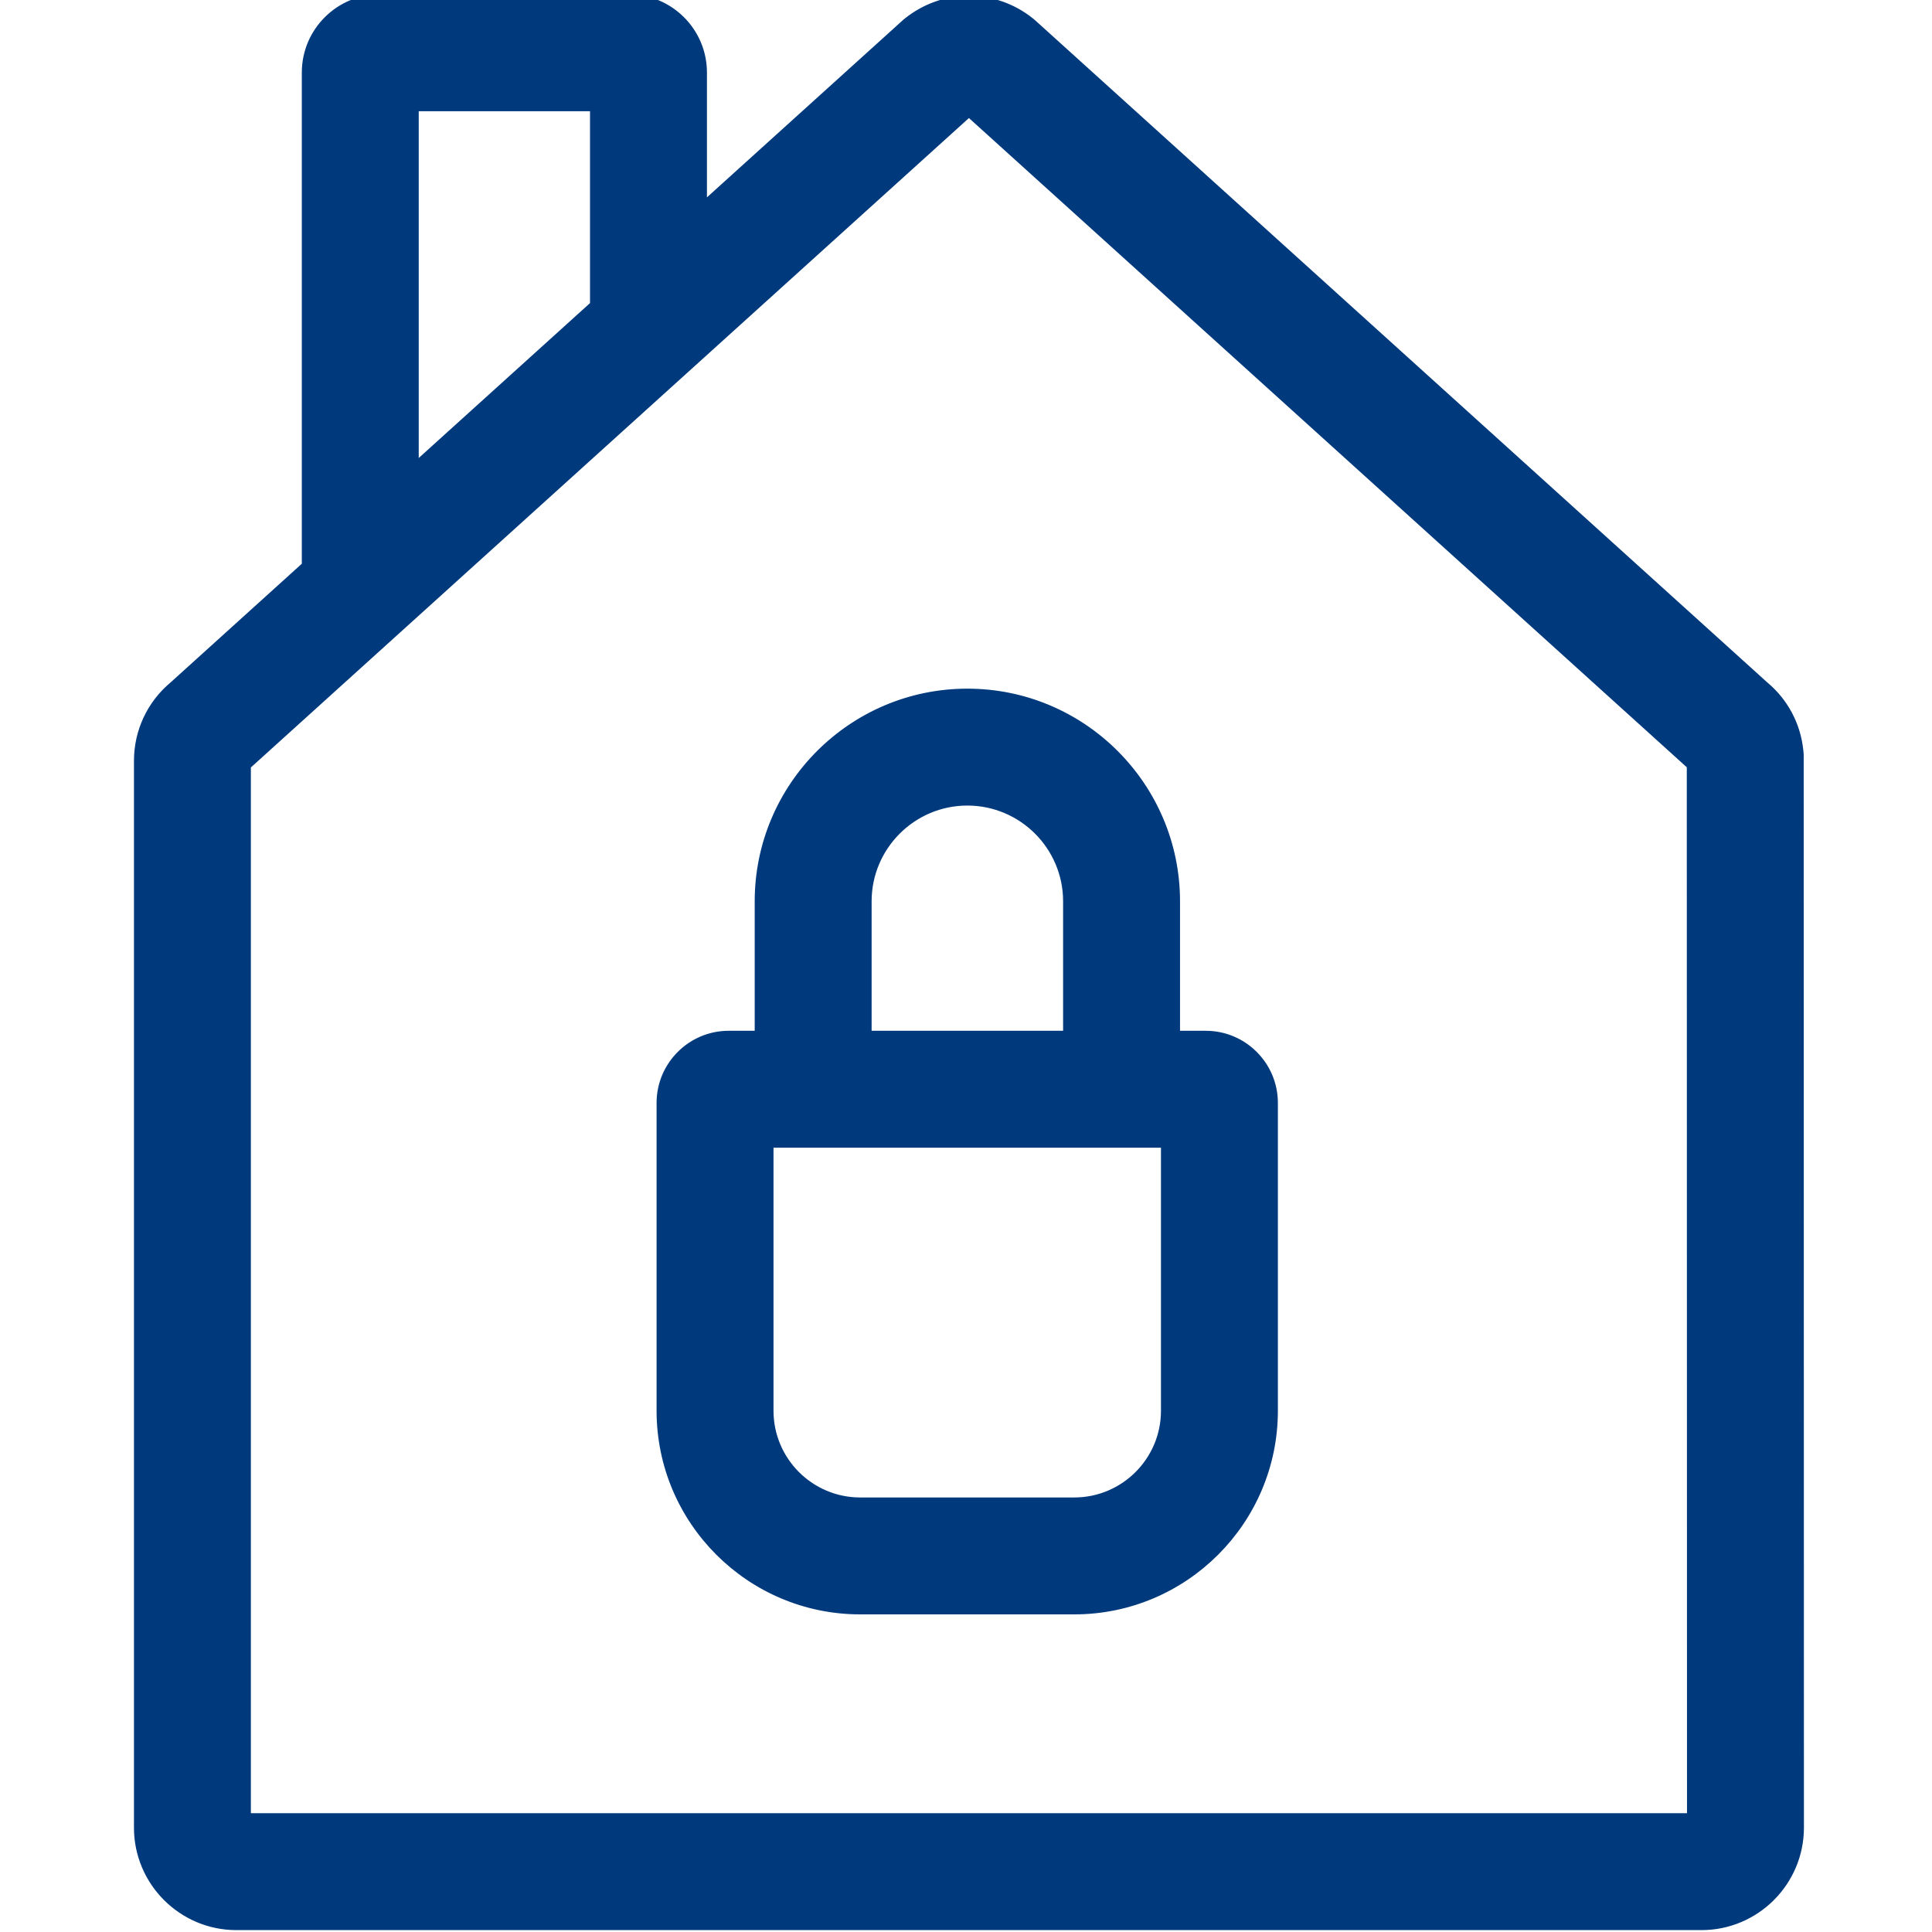
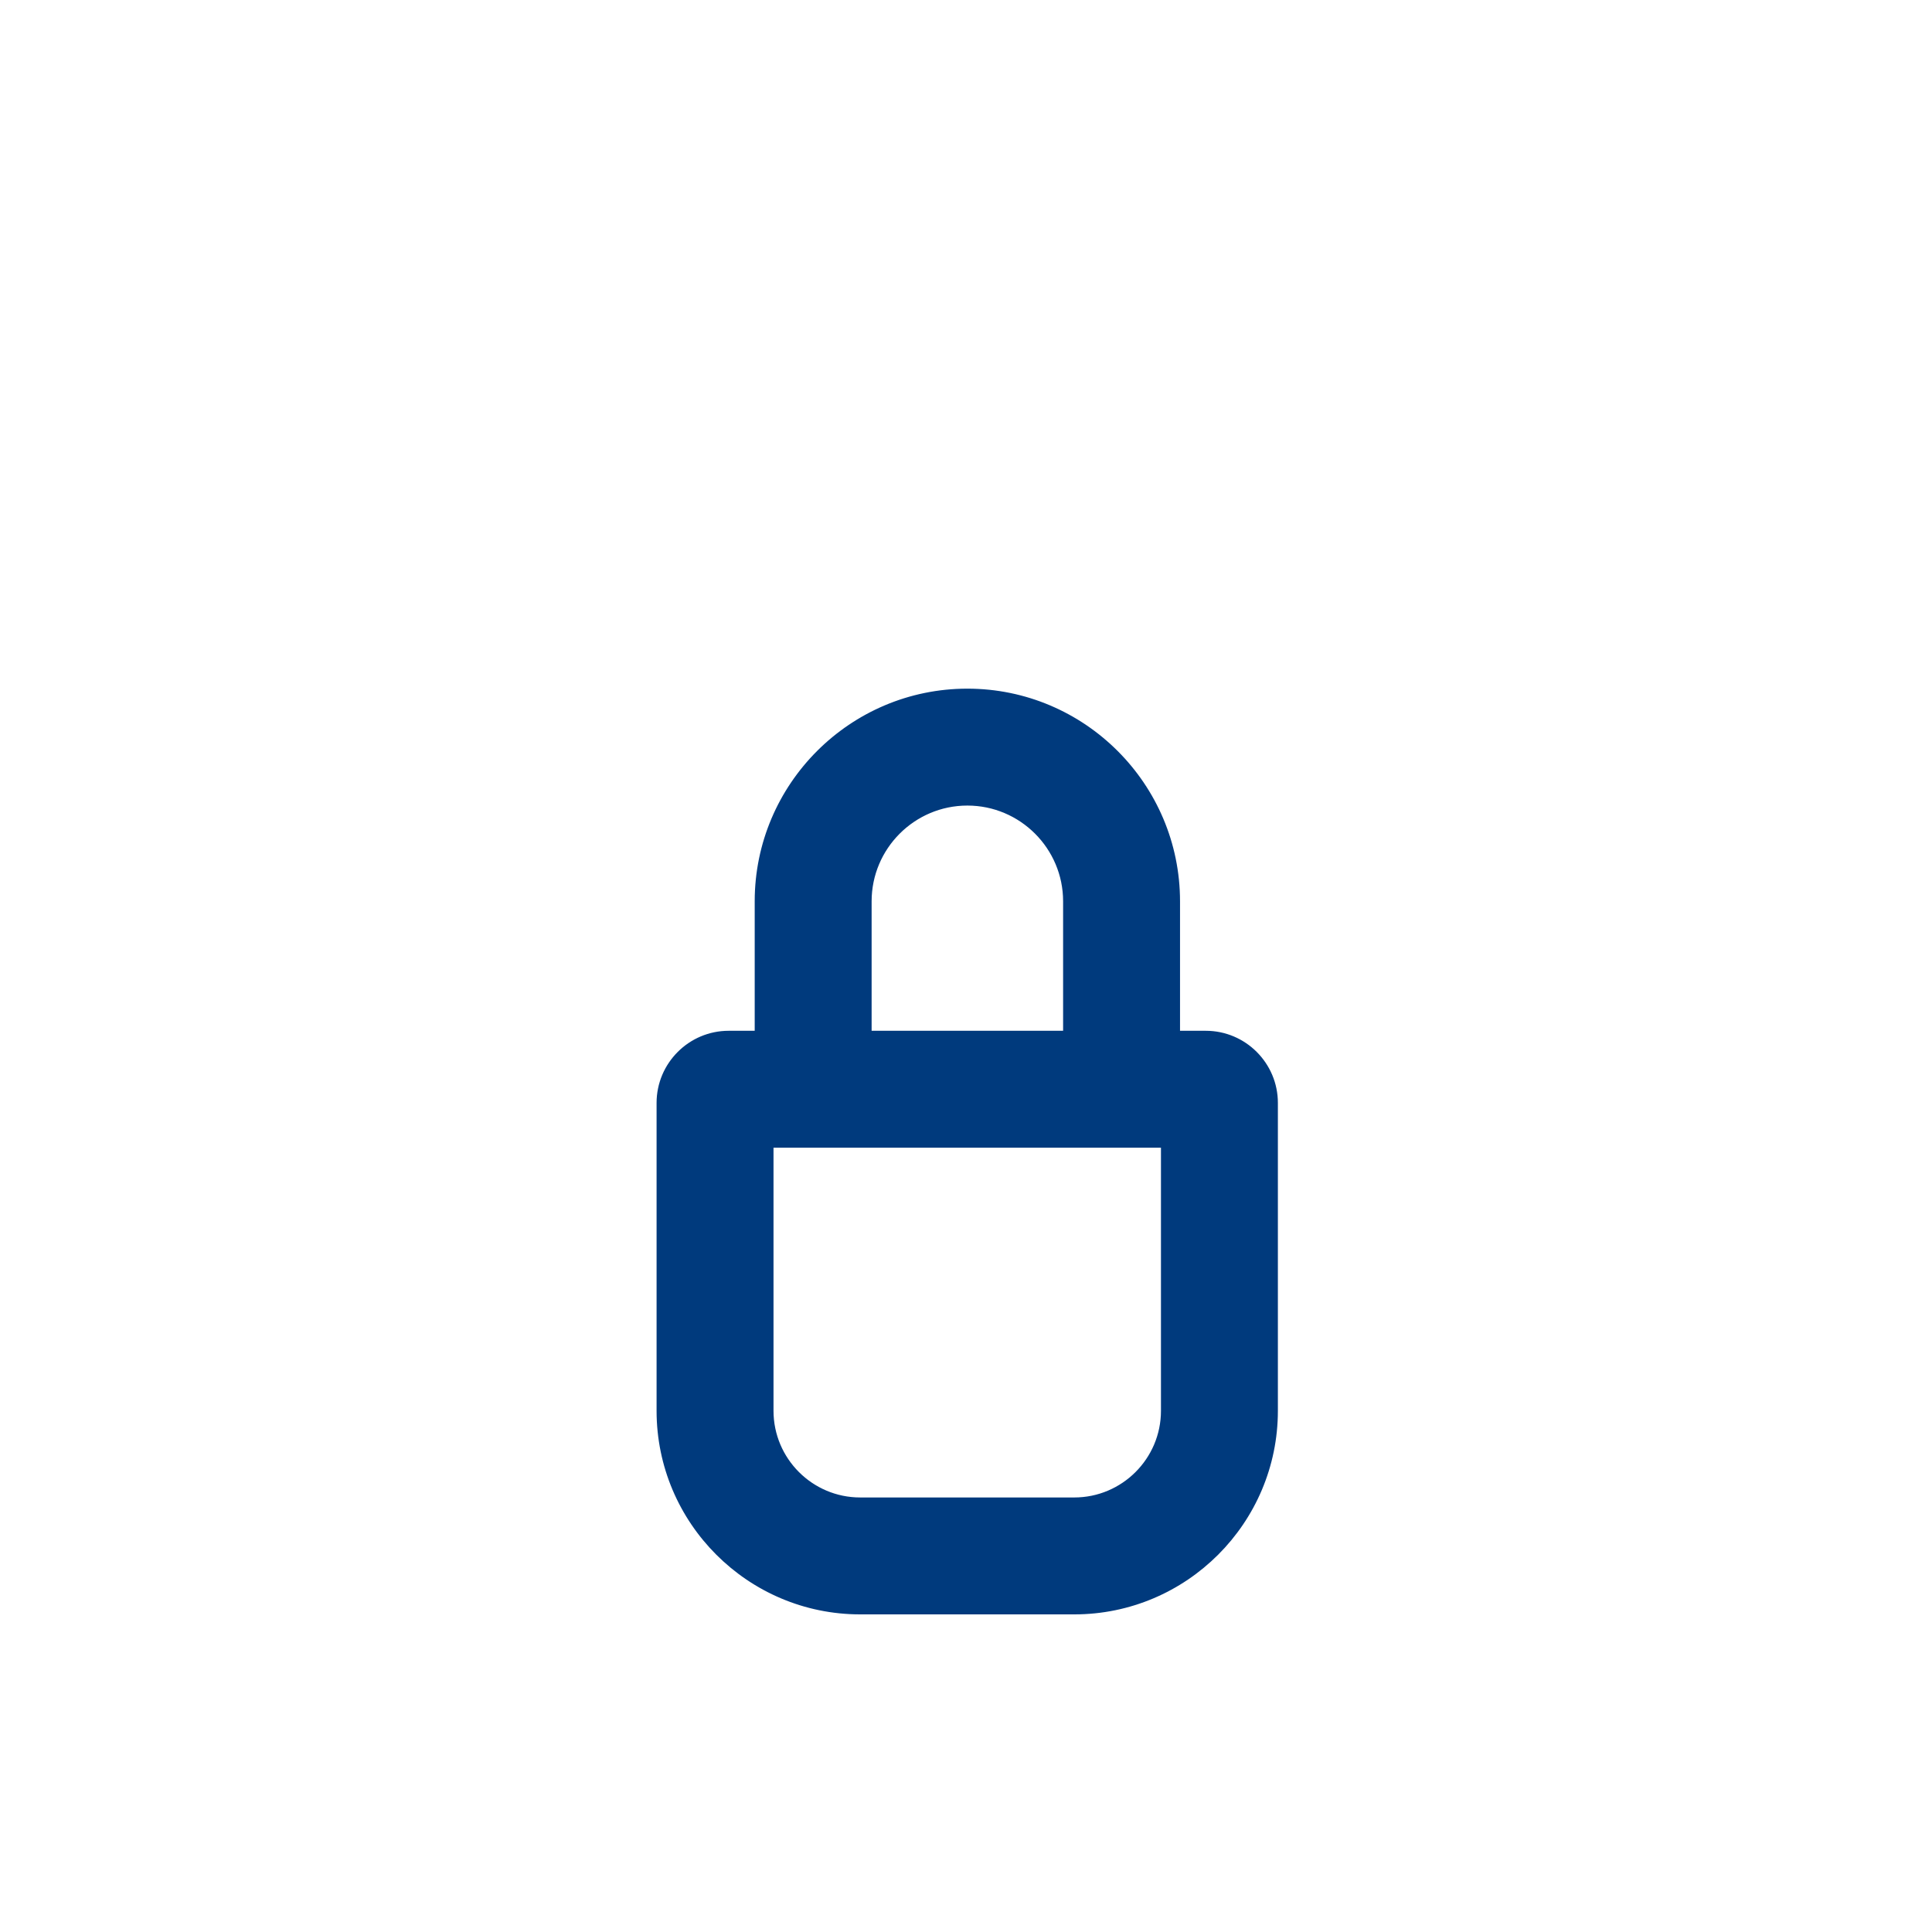
<svg xmlns="http://www.w3.org/2000/svg" height="512px" version="1.1" viewBox="-35 1 511 512" width="512px">
  <g id="surface1">
-     <path d="M 442 201.621 L 442 201.023 L 441.91 199.934 C 441.195 192.949 437.859 186.676 432.484 182.195 L 238.625 6.871 L 237.949 6.293 C 228.133 -1.578 214.422 -1.578 204.605 6.293 L 204.258 6.574 L 151.348 54.426 L 151.348 20.223 C 151.348 9.074 142.273 0 131.121 0 L 65.207 0 C 54.059 0 44.984 9.074 44.984 20.223 L 44.984 150.617 L 10.07 182.195 C 3.98 187.277 0.5 194.703 0.5 202.652 L 0.5 485.348 C 0.5 500.043 12.457 512 27.152 512 L 415.406 512 C 430.102 512 442.059 500.043 442.059 485.344 Z M 74.969 29.984 L 121.359 29.984 L 121.359 81.543 L 74.969 123.5 Z M 30.484 482.016 L 30.484 204.16 L 221.277 31.609 L 412.016 204.113 L 412.074 482.016 Z M 30.484 482.016 " style=" fill-rule:nonzero;fill-opacity:1;" stroke="#003a7d" fill="#003a7d" />
    <path d="M 284.039 274.668 L 276.719 274.668 L 276.719 239.859 C 276.719 209.059 251.664 184 220.863 184 L 220.859 184 C 190.062 184 165.004 209.059 165.004 239.859 L 165.004 274.668 L 157.613 274.668 C 147.352 274.668 139 283.02 139 293.285 L 139 374.867 C 139 404.344 162.98 428.328 192.461 428.328 L 249.191 428.328 C 278.672 428.328 302.652 404.344 302.652 374.867 L 302.652 293.285 C 302.652 283.02 294.305 274.668 284.039 274.668 Z M 194.988 239.859 C 194.988 225.594 206.594 213.984 220.863 213.984 C 235.129 213.984 246.734 225.594 246.734 239.859 L 246.734 274.668 L 194.988 274.668 Z M 272.668 374.867 C 272.668 387.812 262.137 398.344 249.195 398.344 L 192.461 398.344 C 179.516 398.344 168.988 387.812 168.988 374.867 L 168.988 304.652 L 272.668 304.652 Z M 272.668 374.867 " style=" fill-rule:nonzero;fill-opacity:1;" stroke="#003a7d" fill="#003a7d" />
  </g>
</svg>